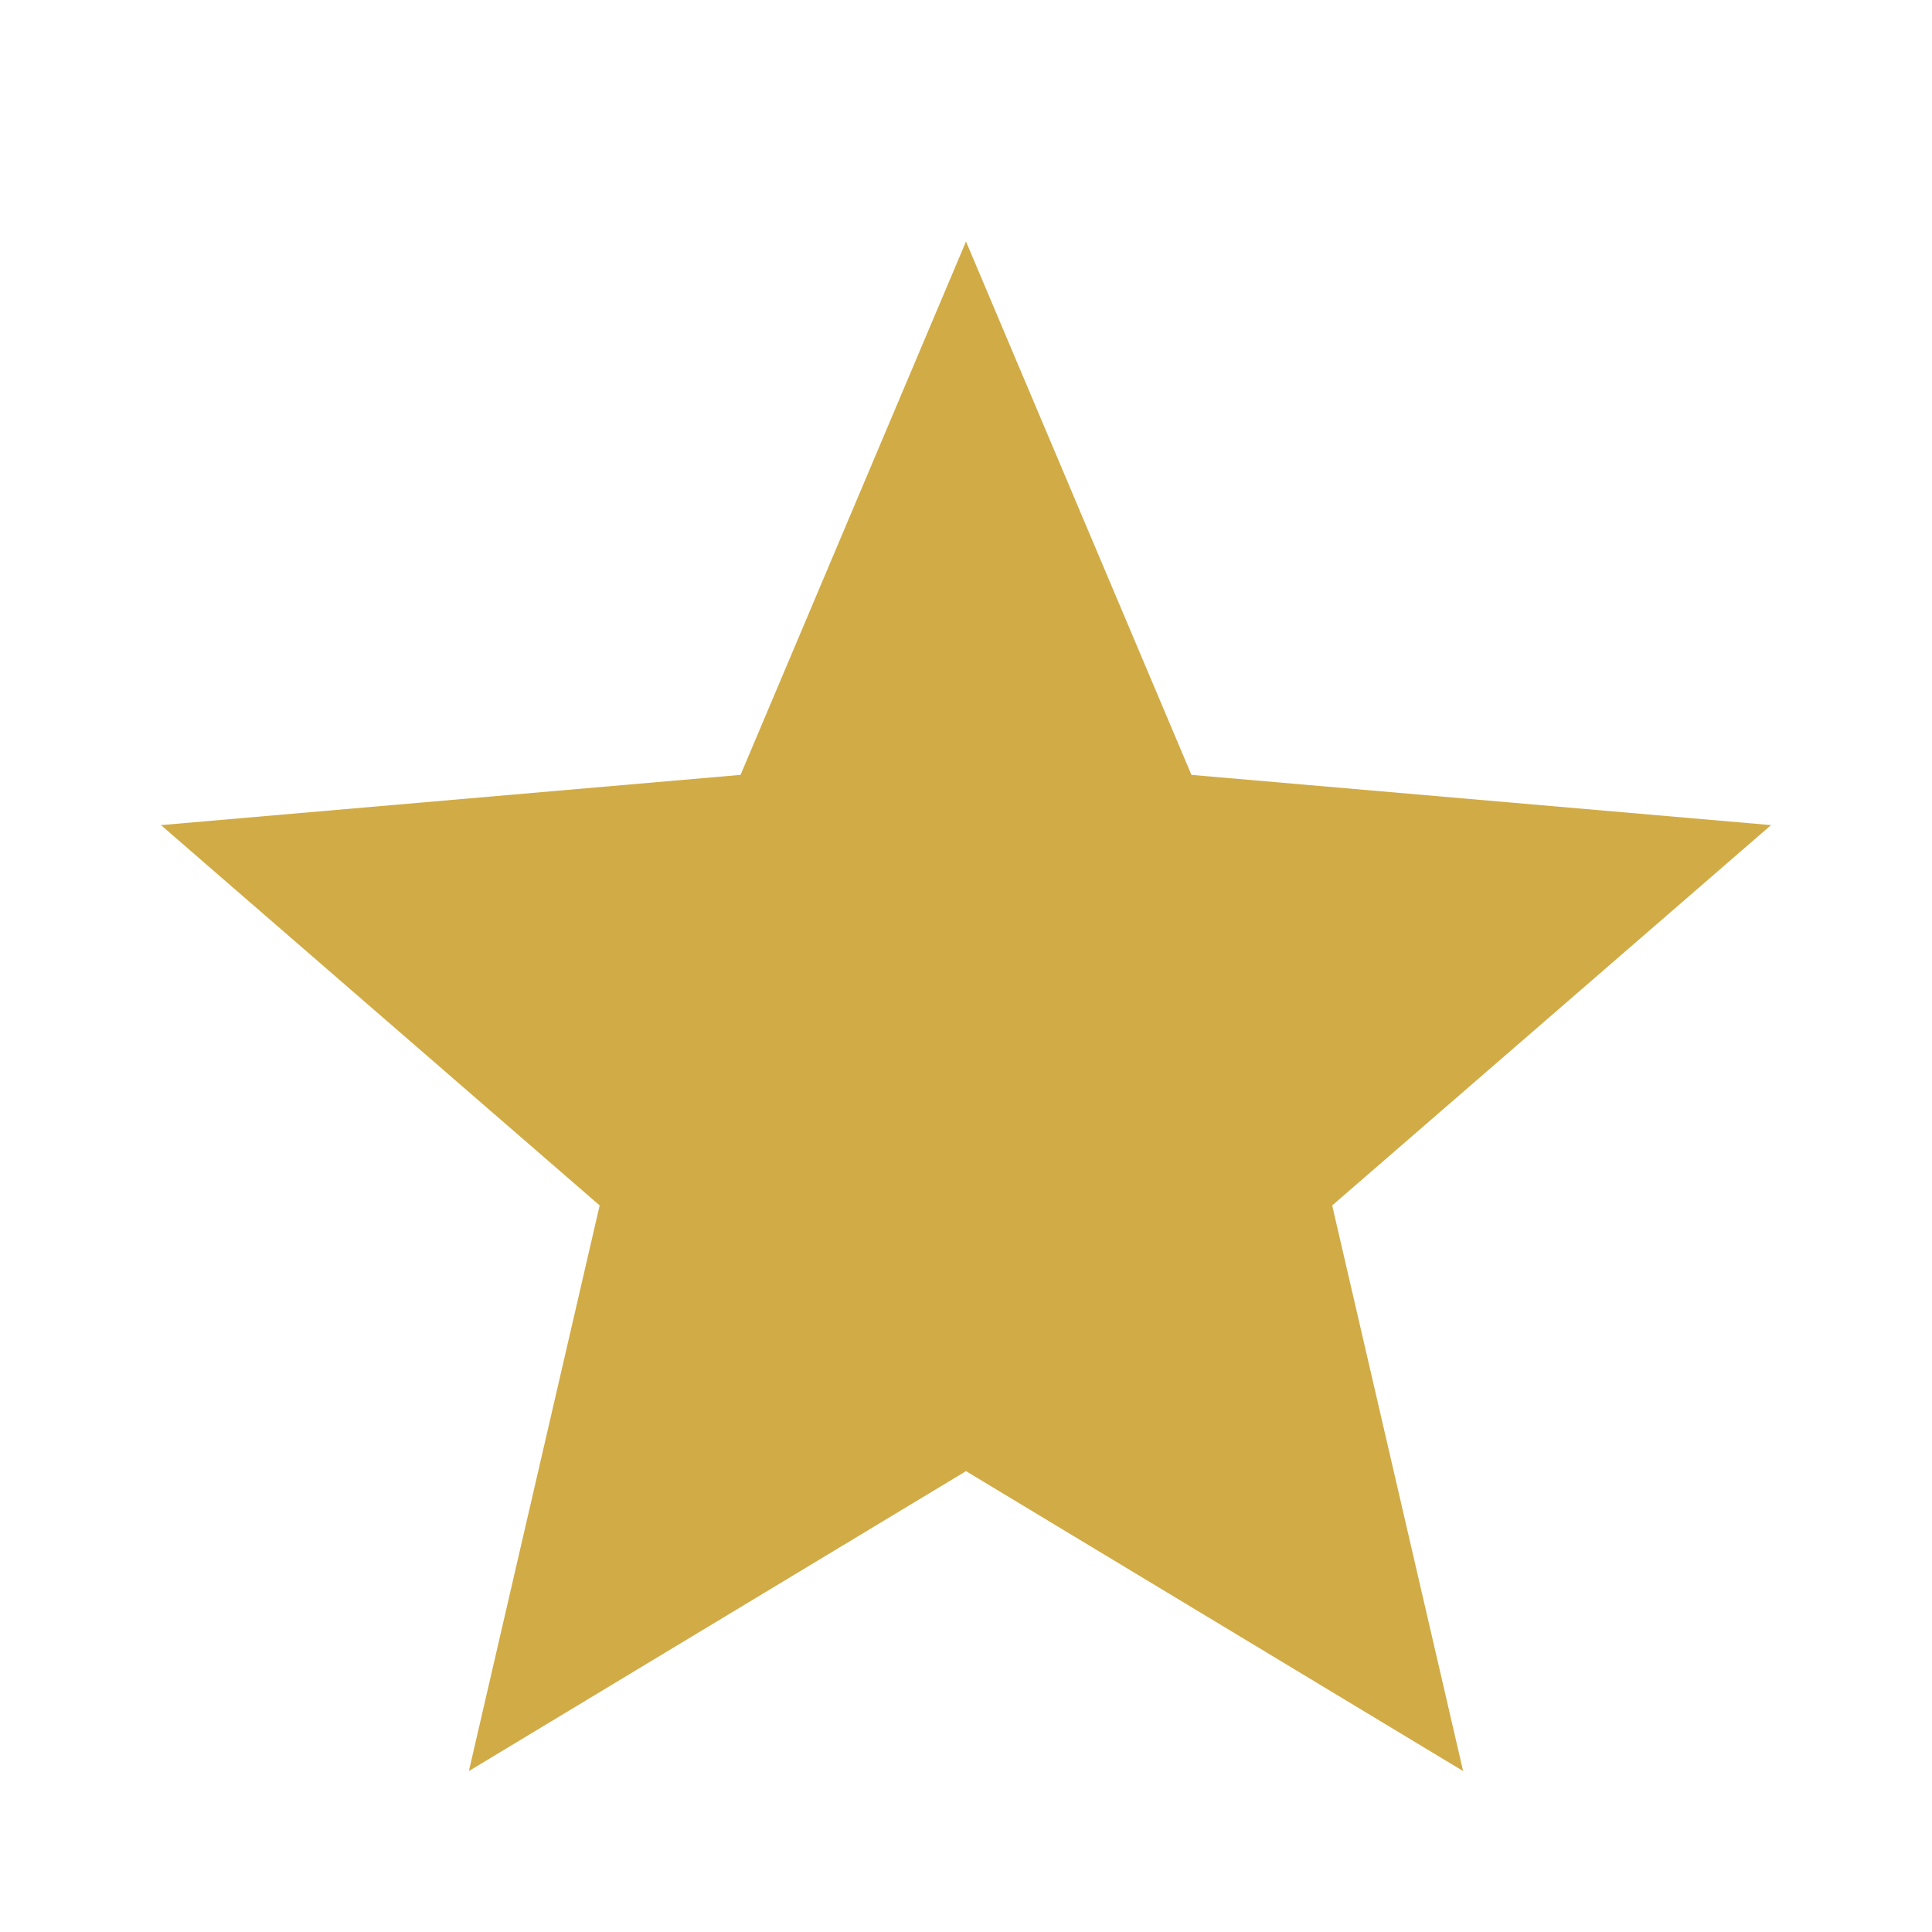
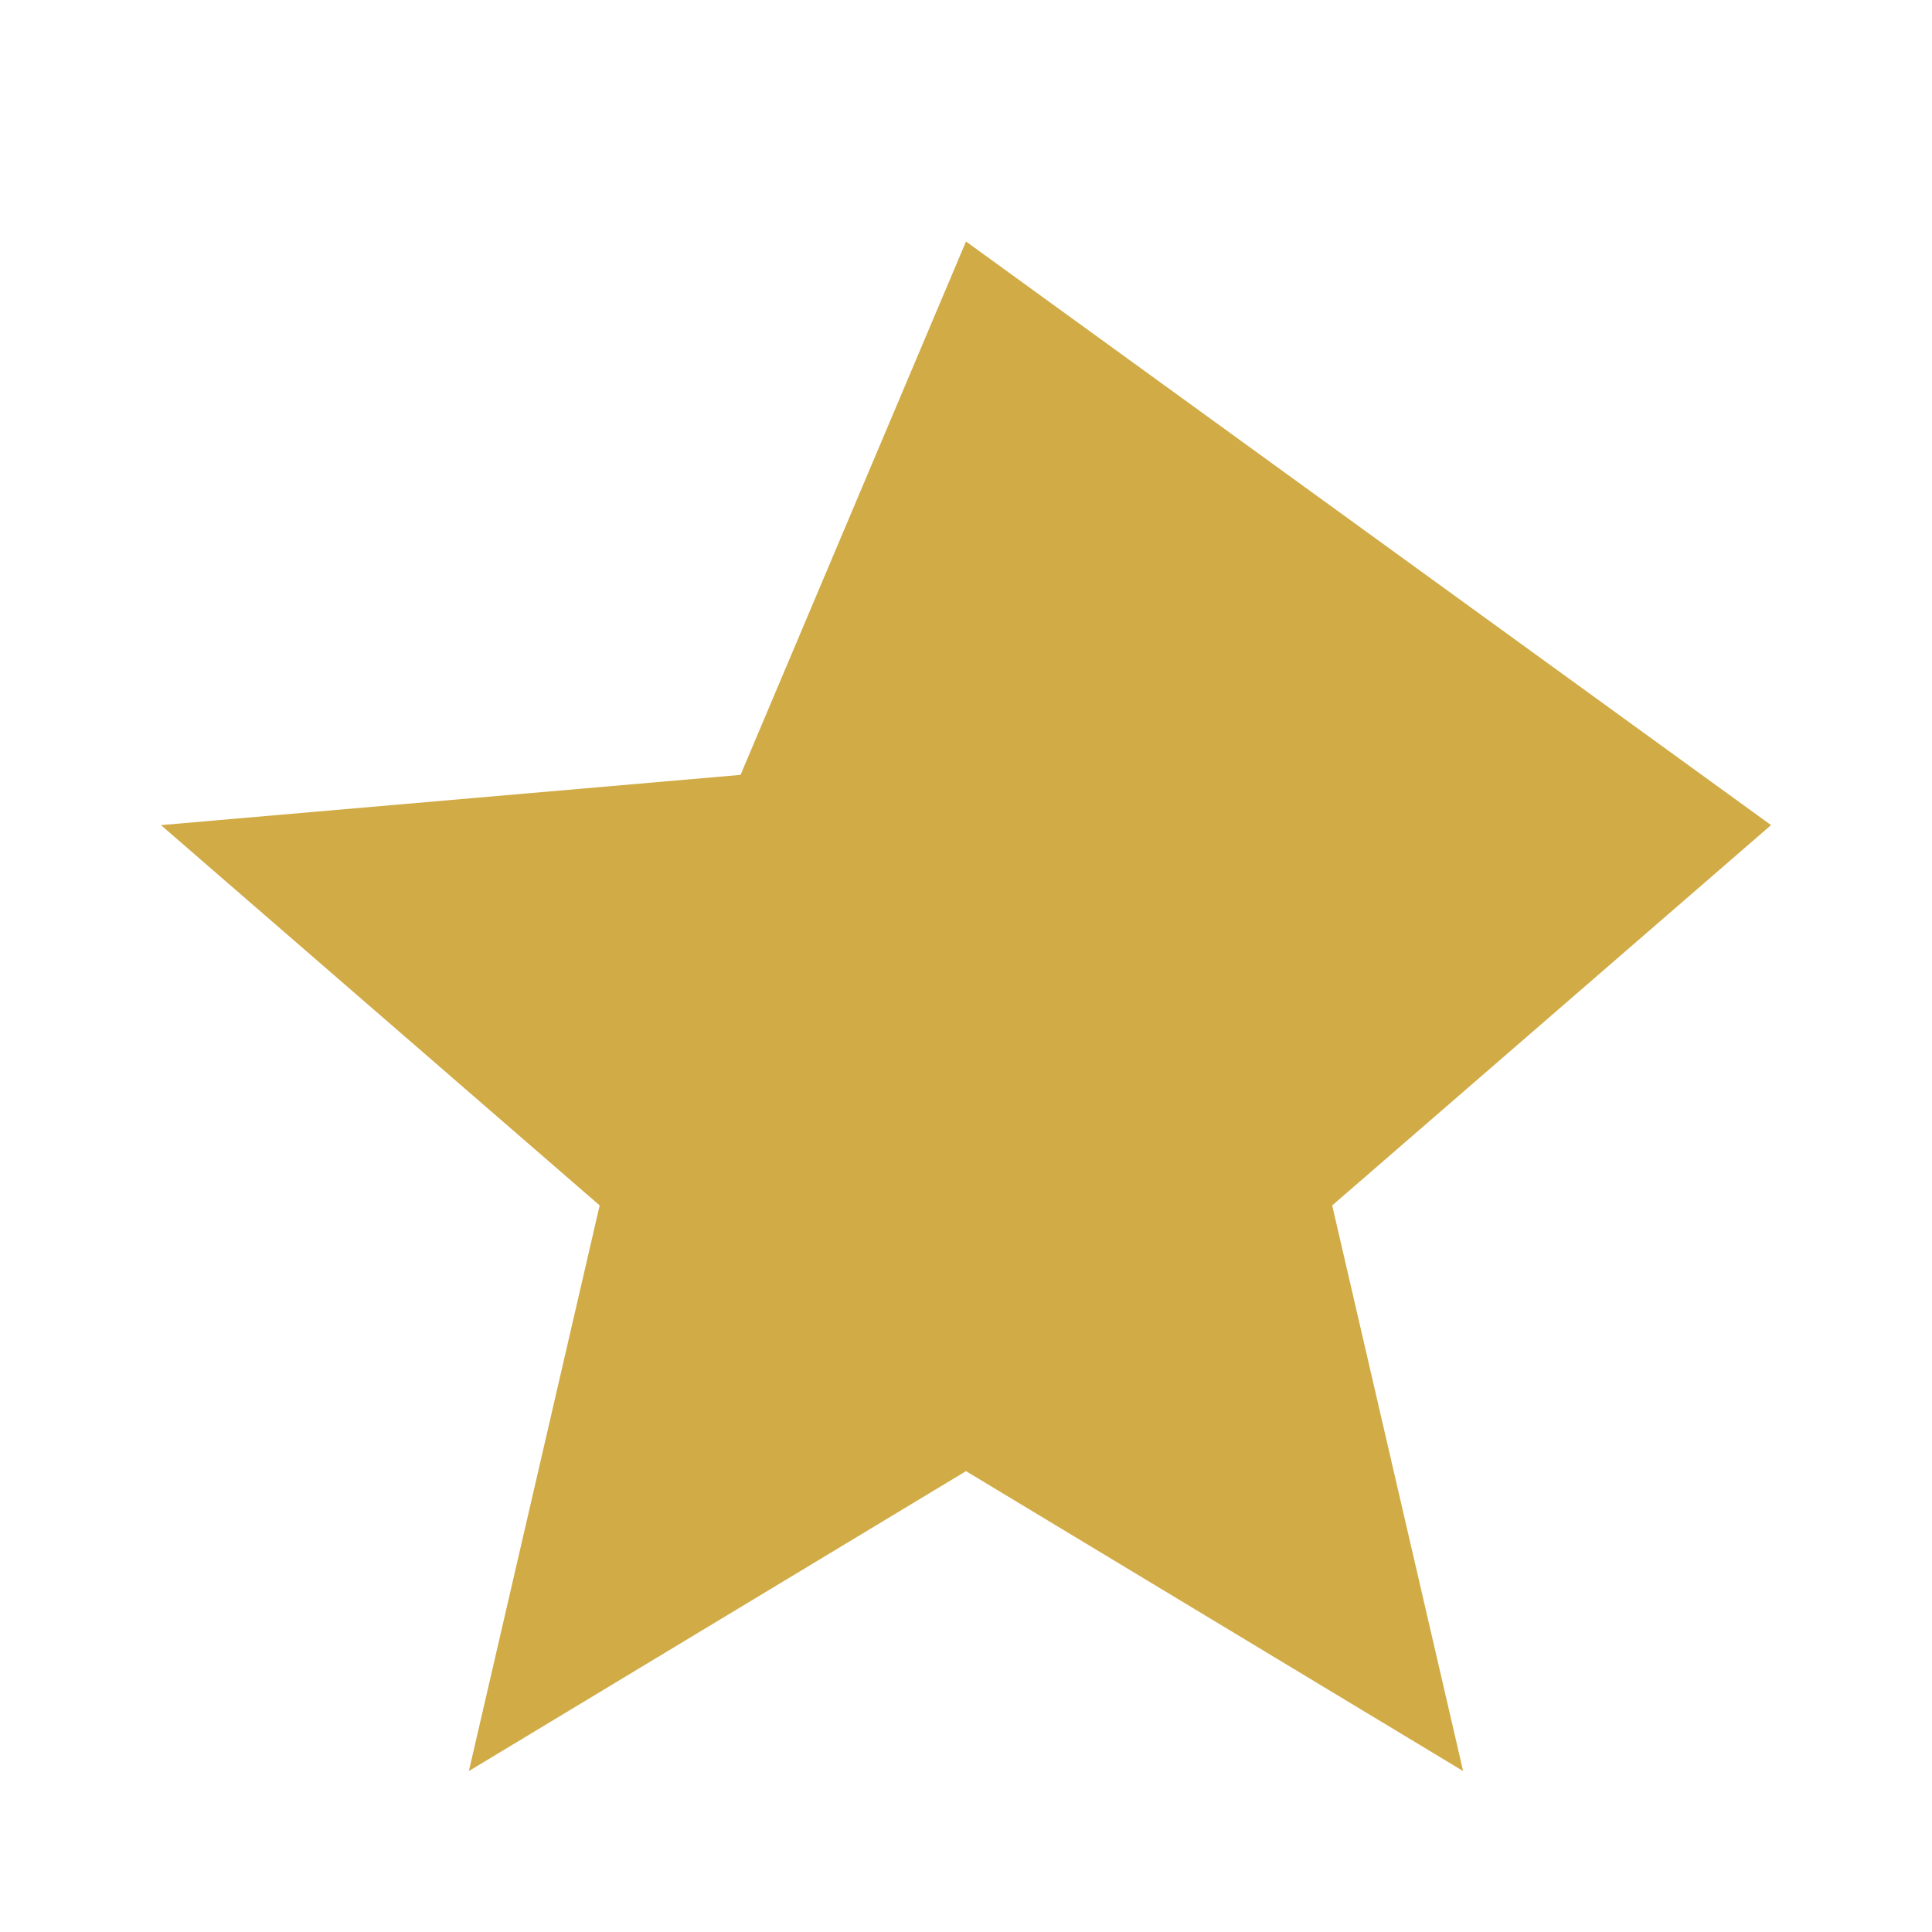
<svg xmlns="http://www.w3.org/2000/svg" width="13" height="13" viewBox="0 0 13 13" fill="none">
-   <path d="M3.155 11.917L4.035 8.111L1.083 5.552L4.983 5.214L6.5 1.625L8.017 5.214L11.917 5.552L8.964 8.111L9.845 11.917L6.5 9.899L3.155 11.917Z" fill="#D1AB46" />
+   <path d="M3.155 11.917L4.035 8.111L1.083 5.552L4.983 5.214L6.5 1.625L11.917 5.552L8.964 8.111L9.845 11.917L6.5 9.899L3.155 11.917Z" fill="#D1AB46" />
</svg>